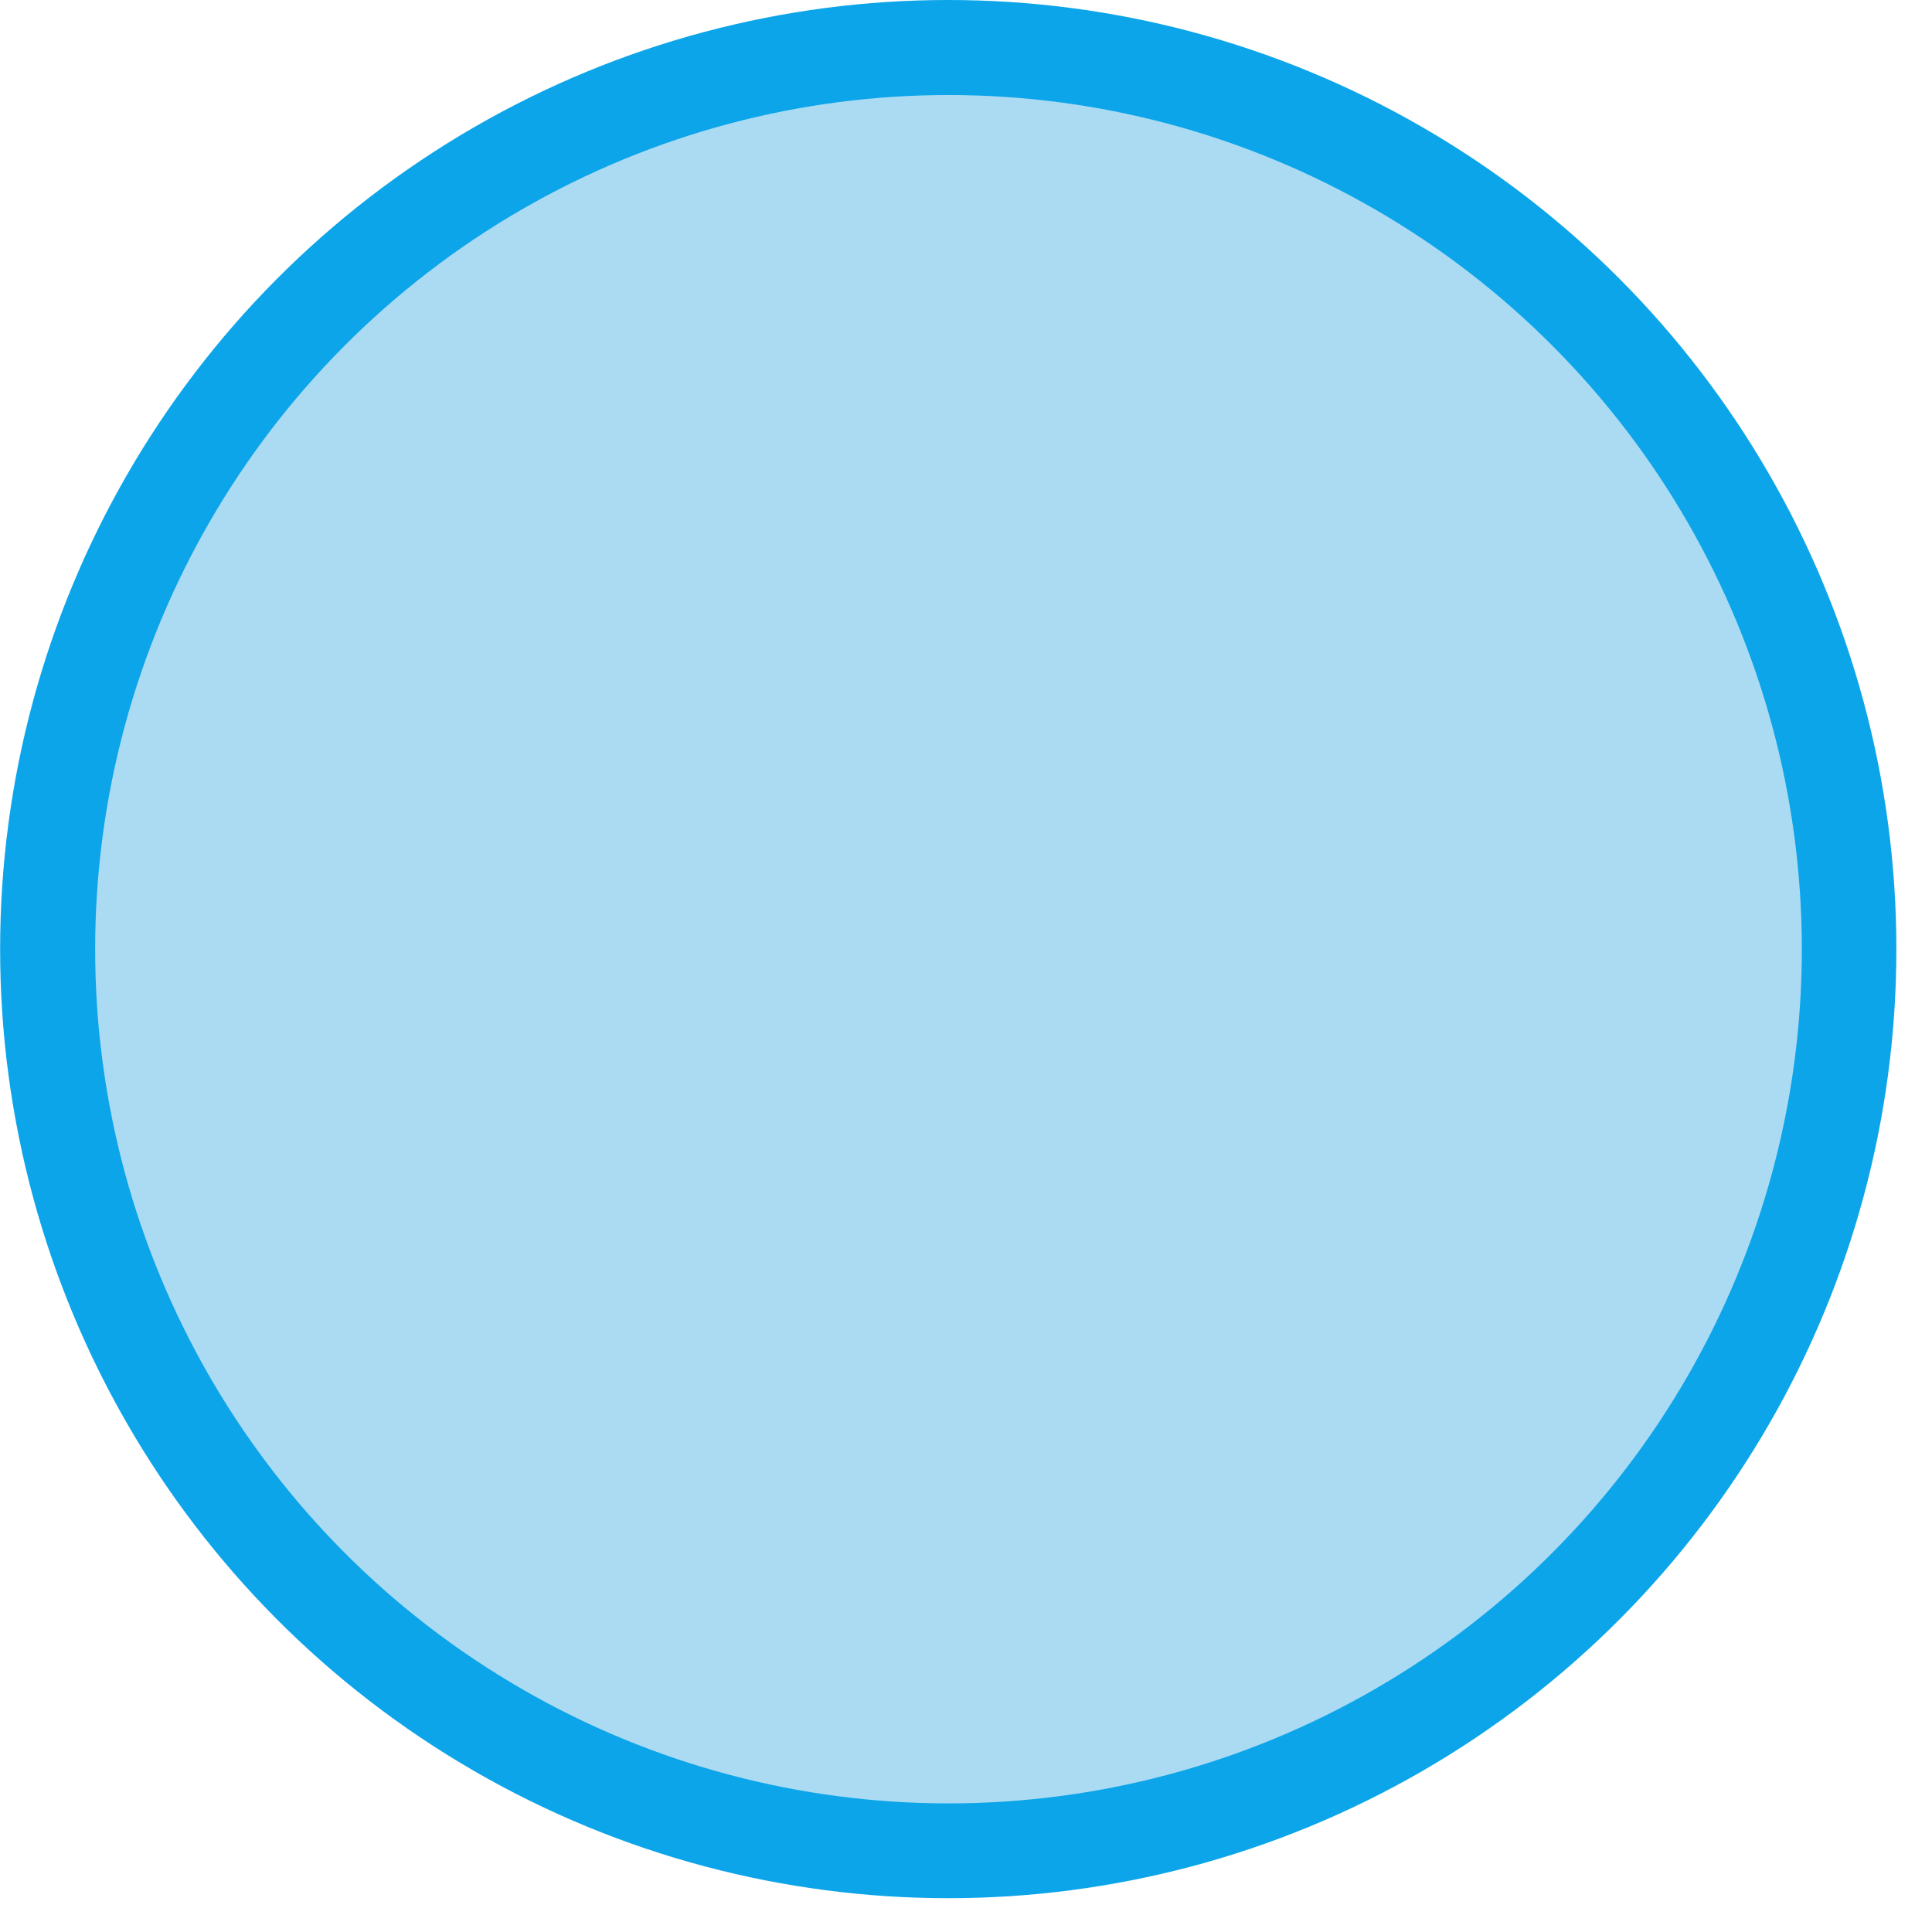
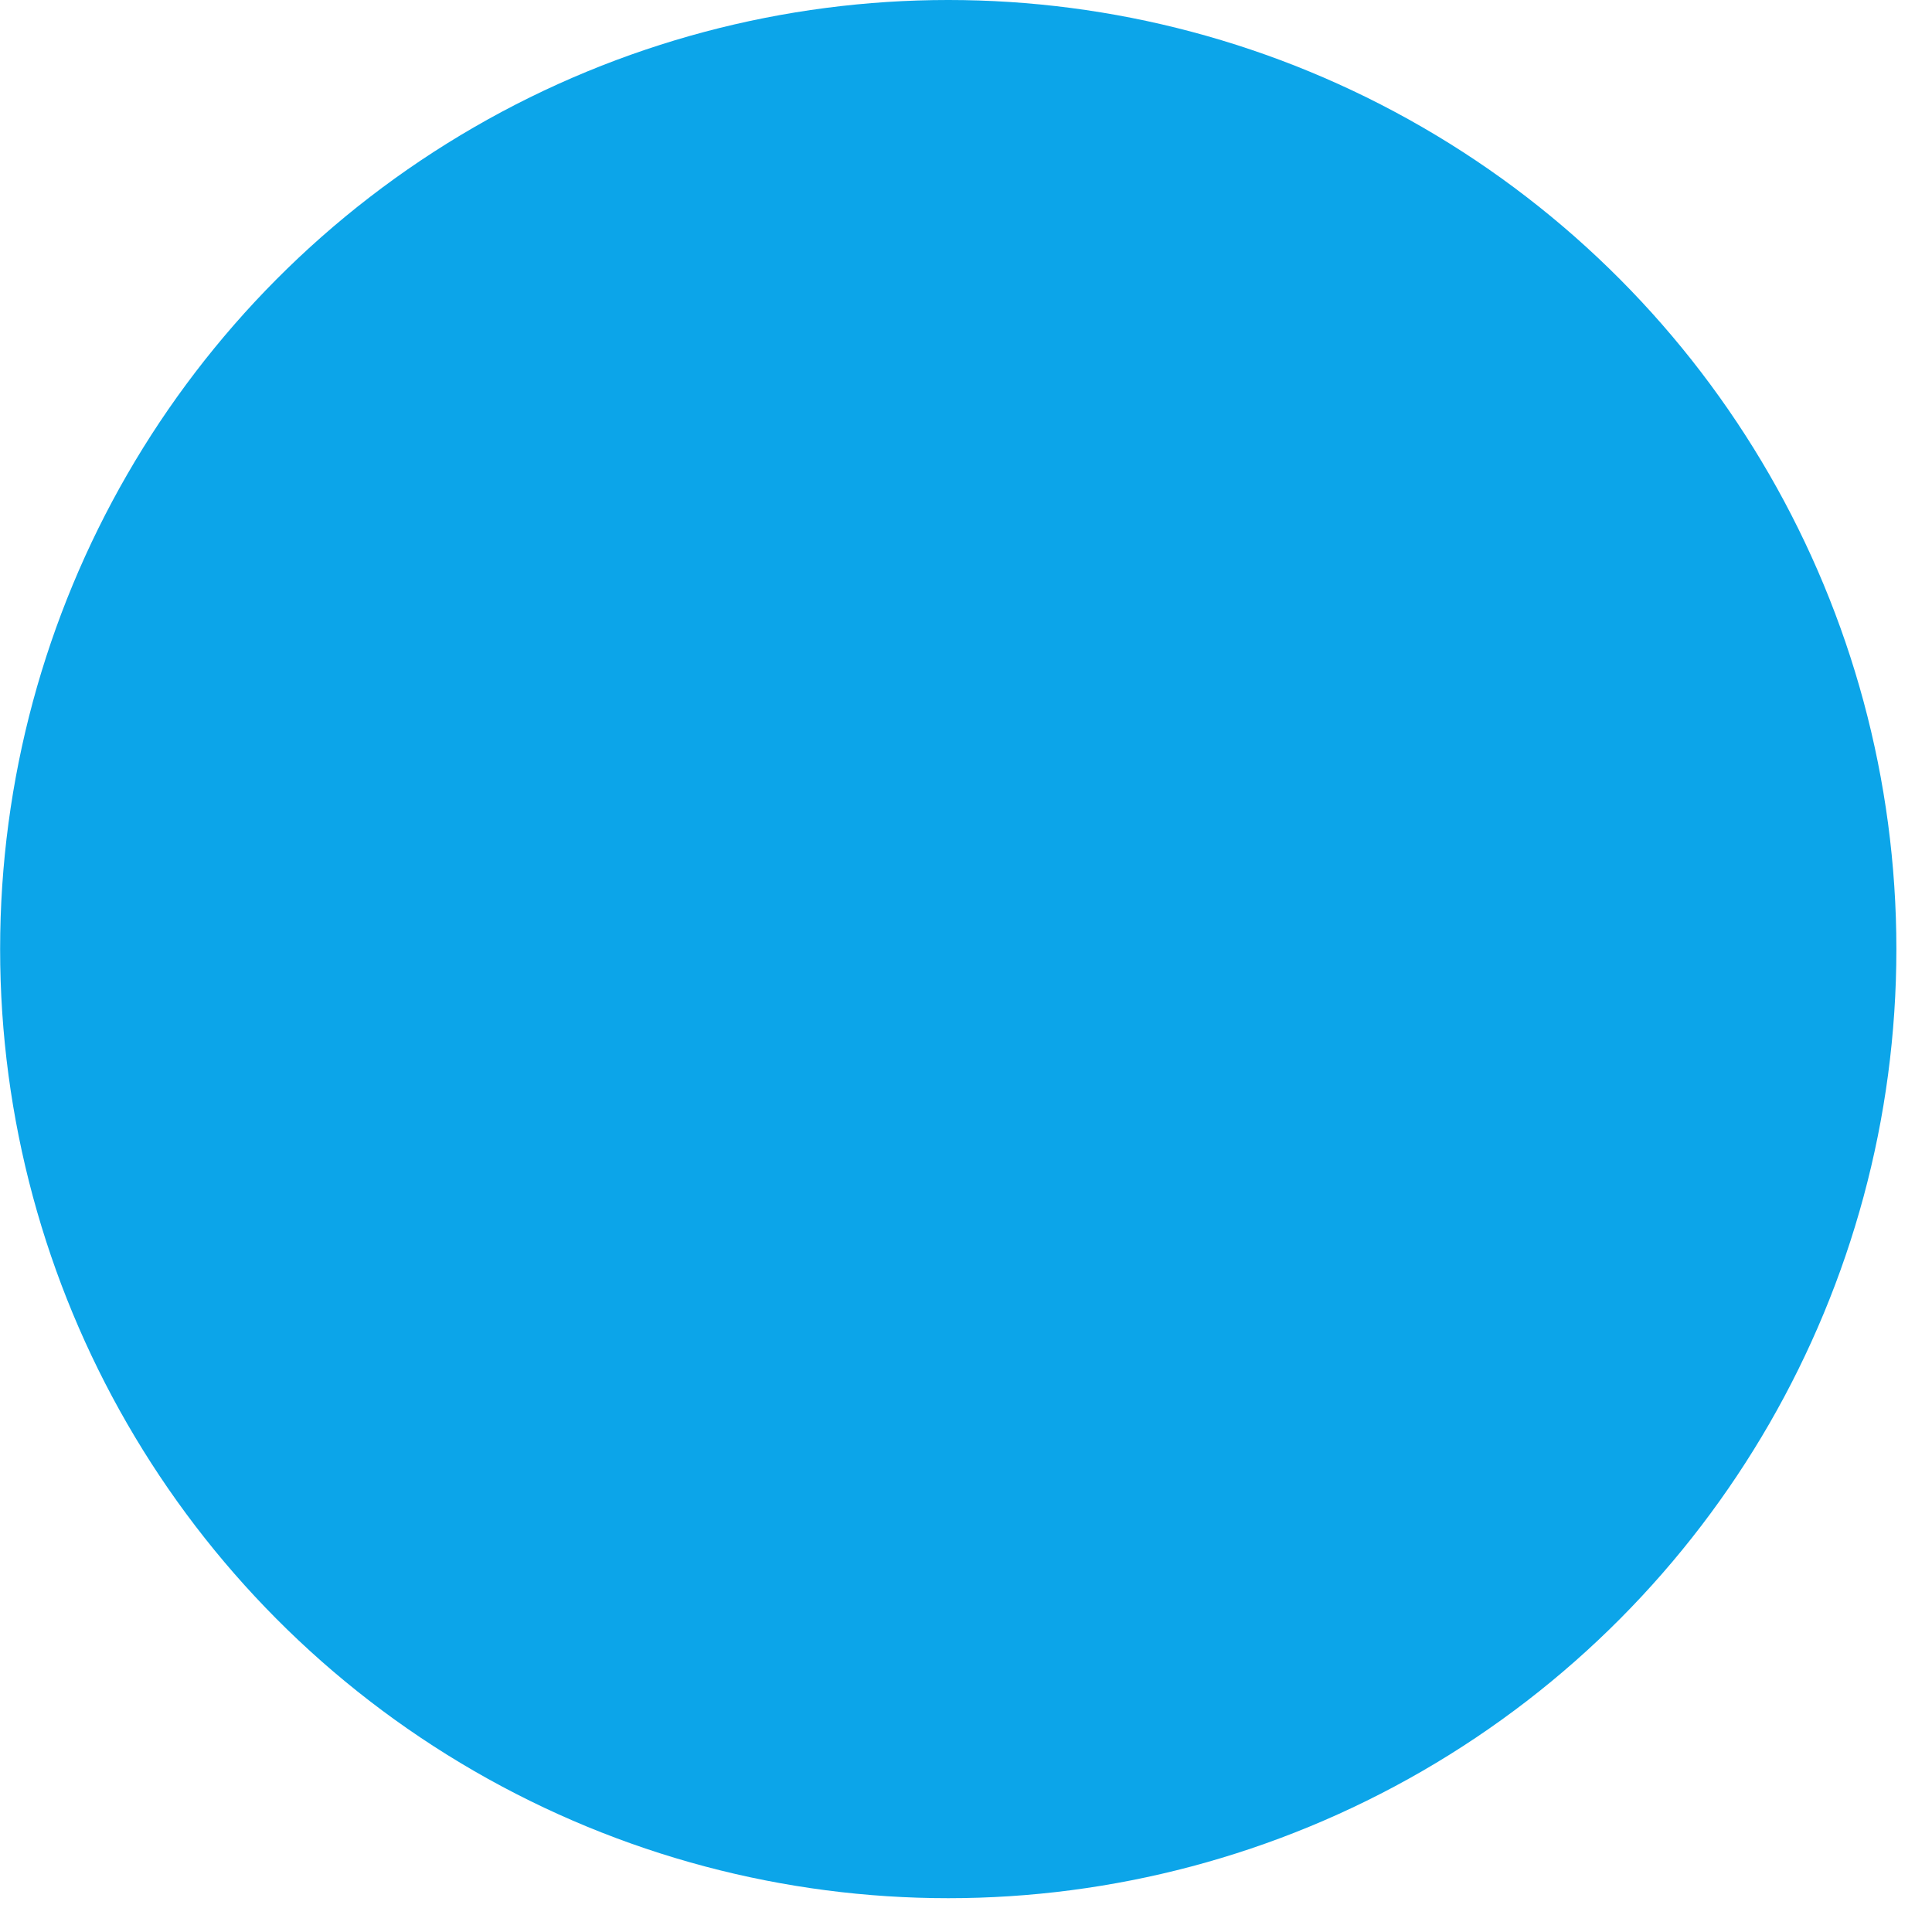
<svg xmlns="http://www.w3.org/2000/svg" fill="none" height="100%" overflow="visible" preserveAspectRatio="none" style="display: block;" viewBox="0 0 16 16" width="100%">
  <g id="Group 1000006071">
    <ellipse cx="7.853" cy="7.86" fill="#0CA5E9" id="Ellipse 1838" rx="7.852" ry="7.86" />
-     <ellipse cx="7.855" cy="7.861" fill="#AADBF3" id="Ellipse 1837" rx="7.067" ry="7.074" />
  </g>
</svg>